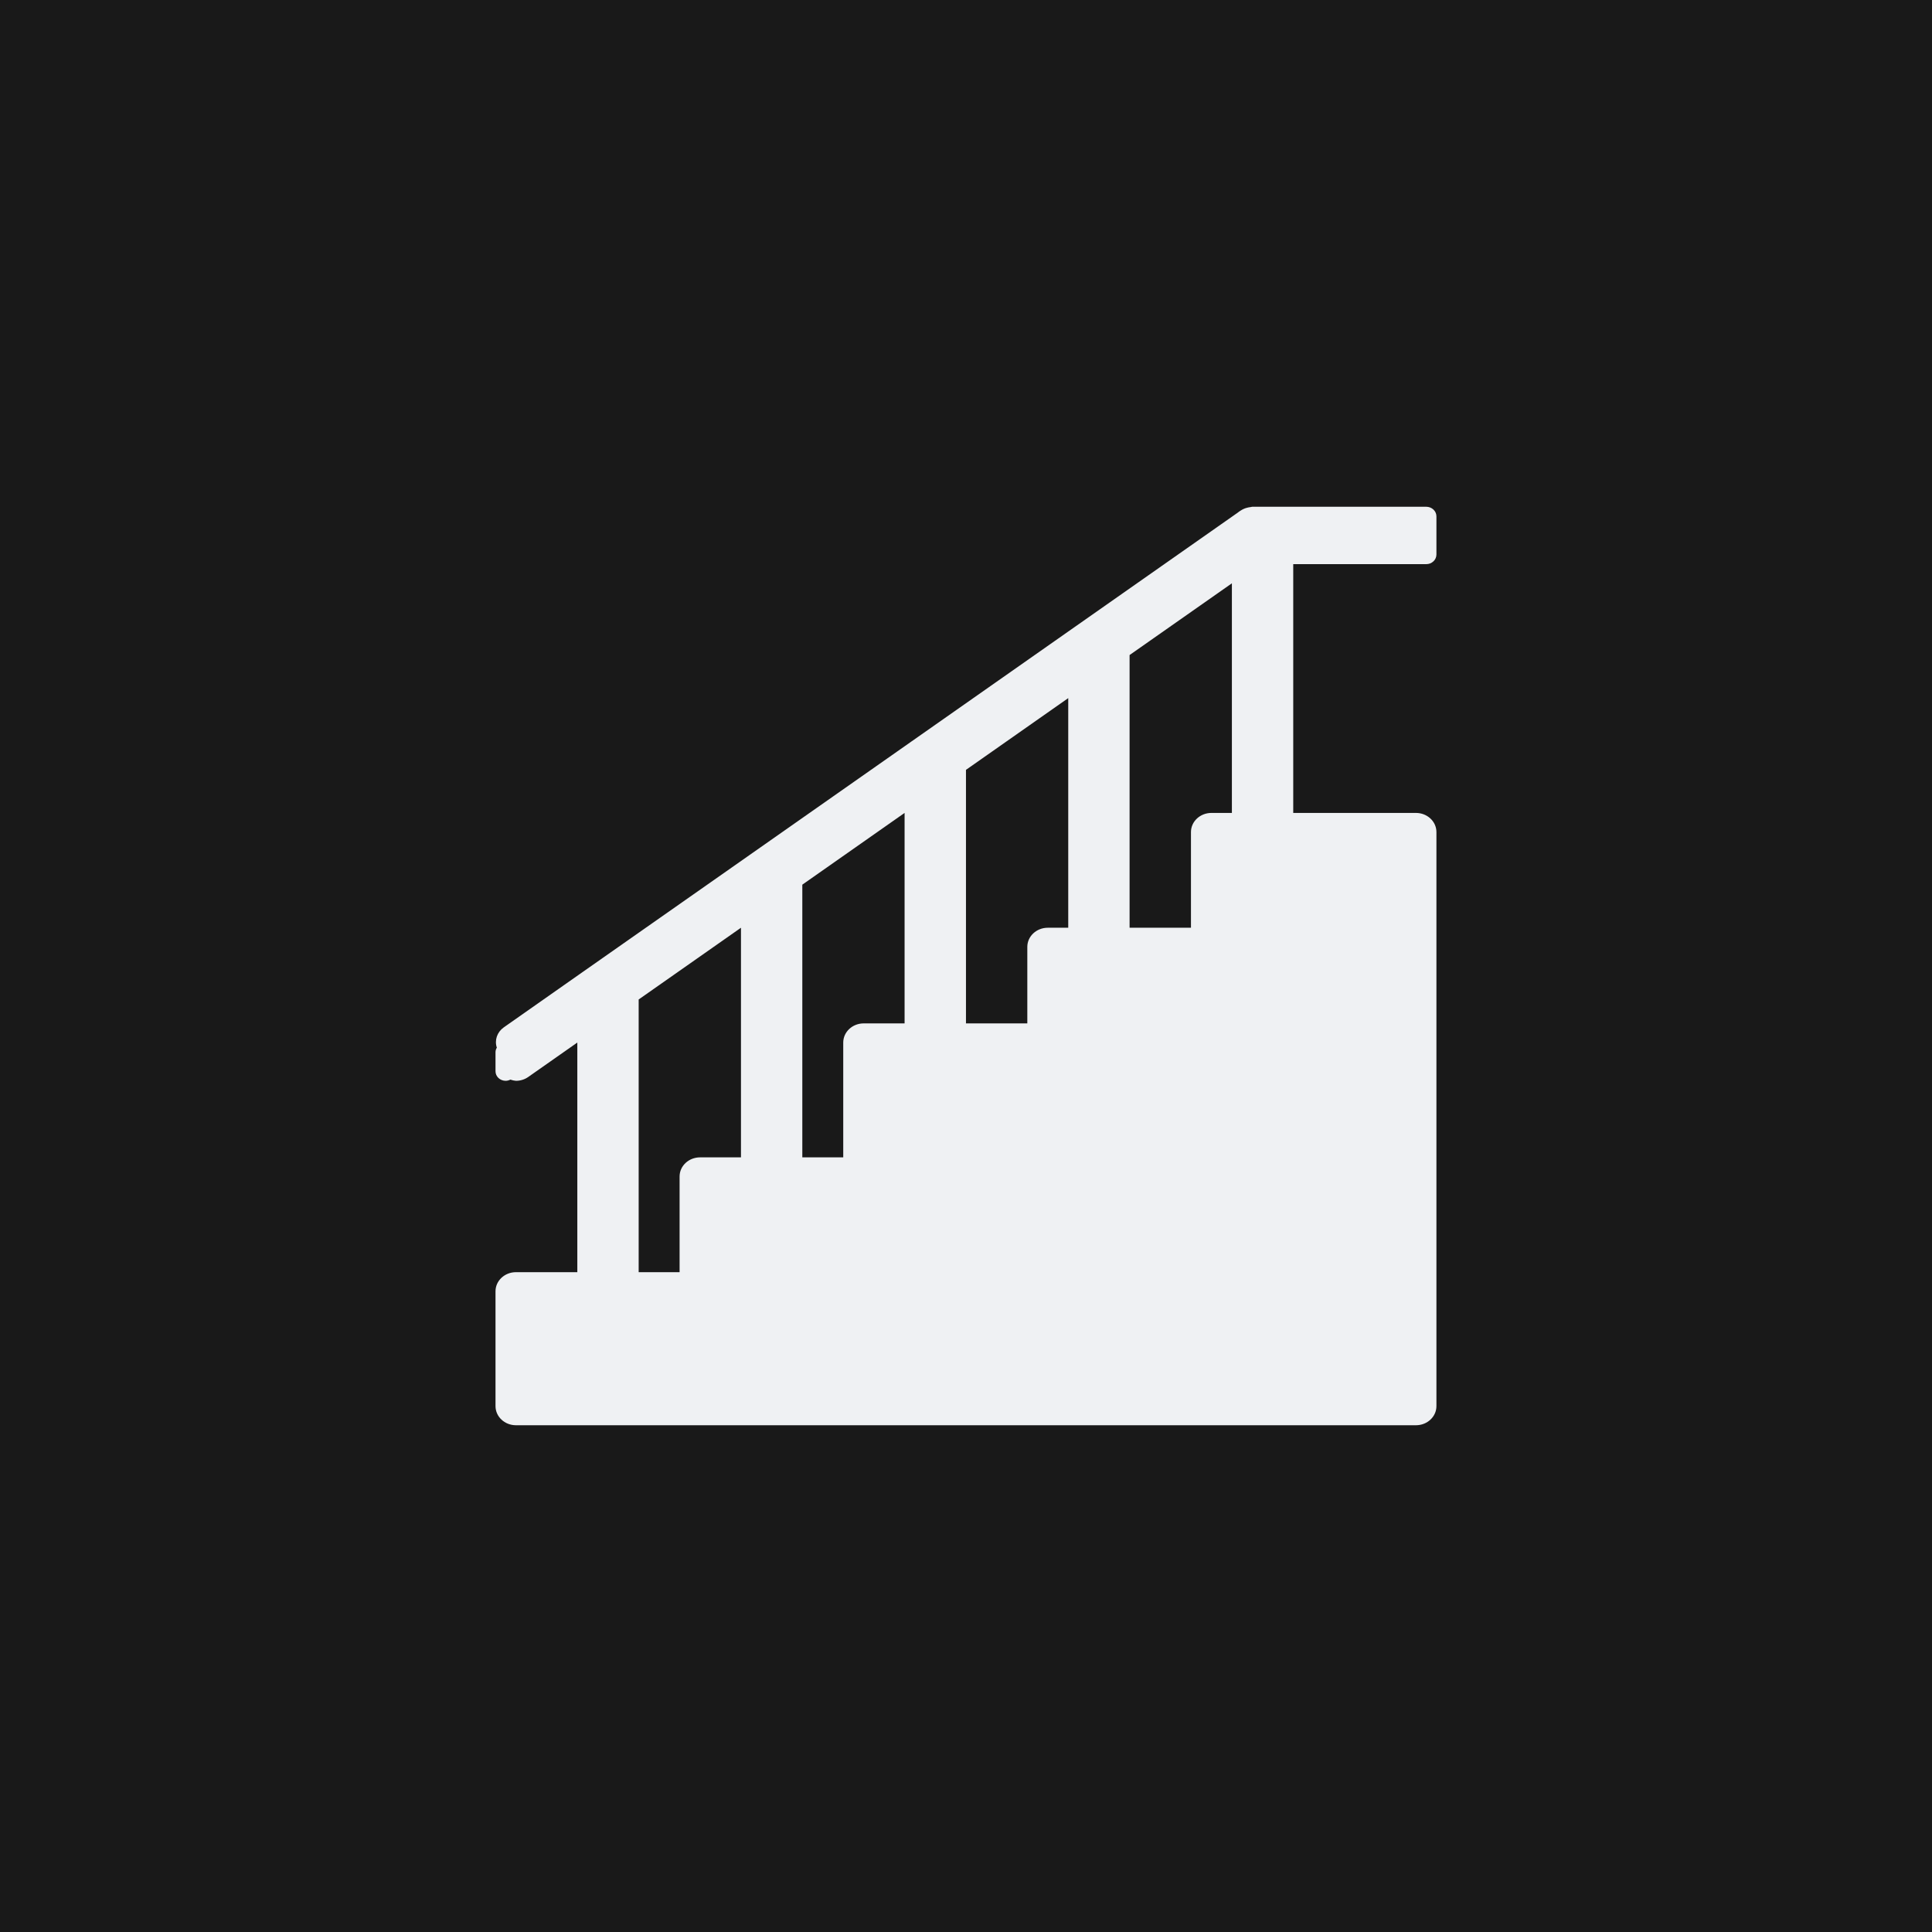
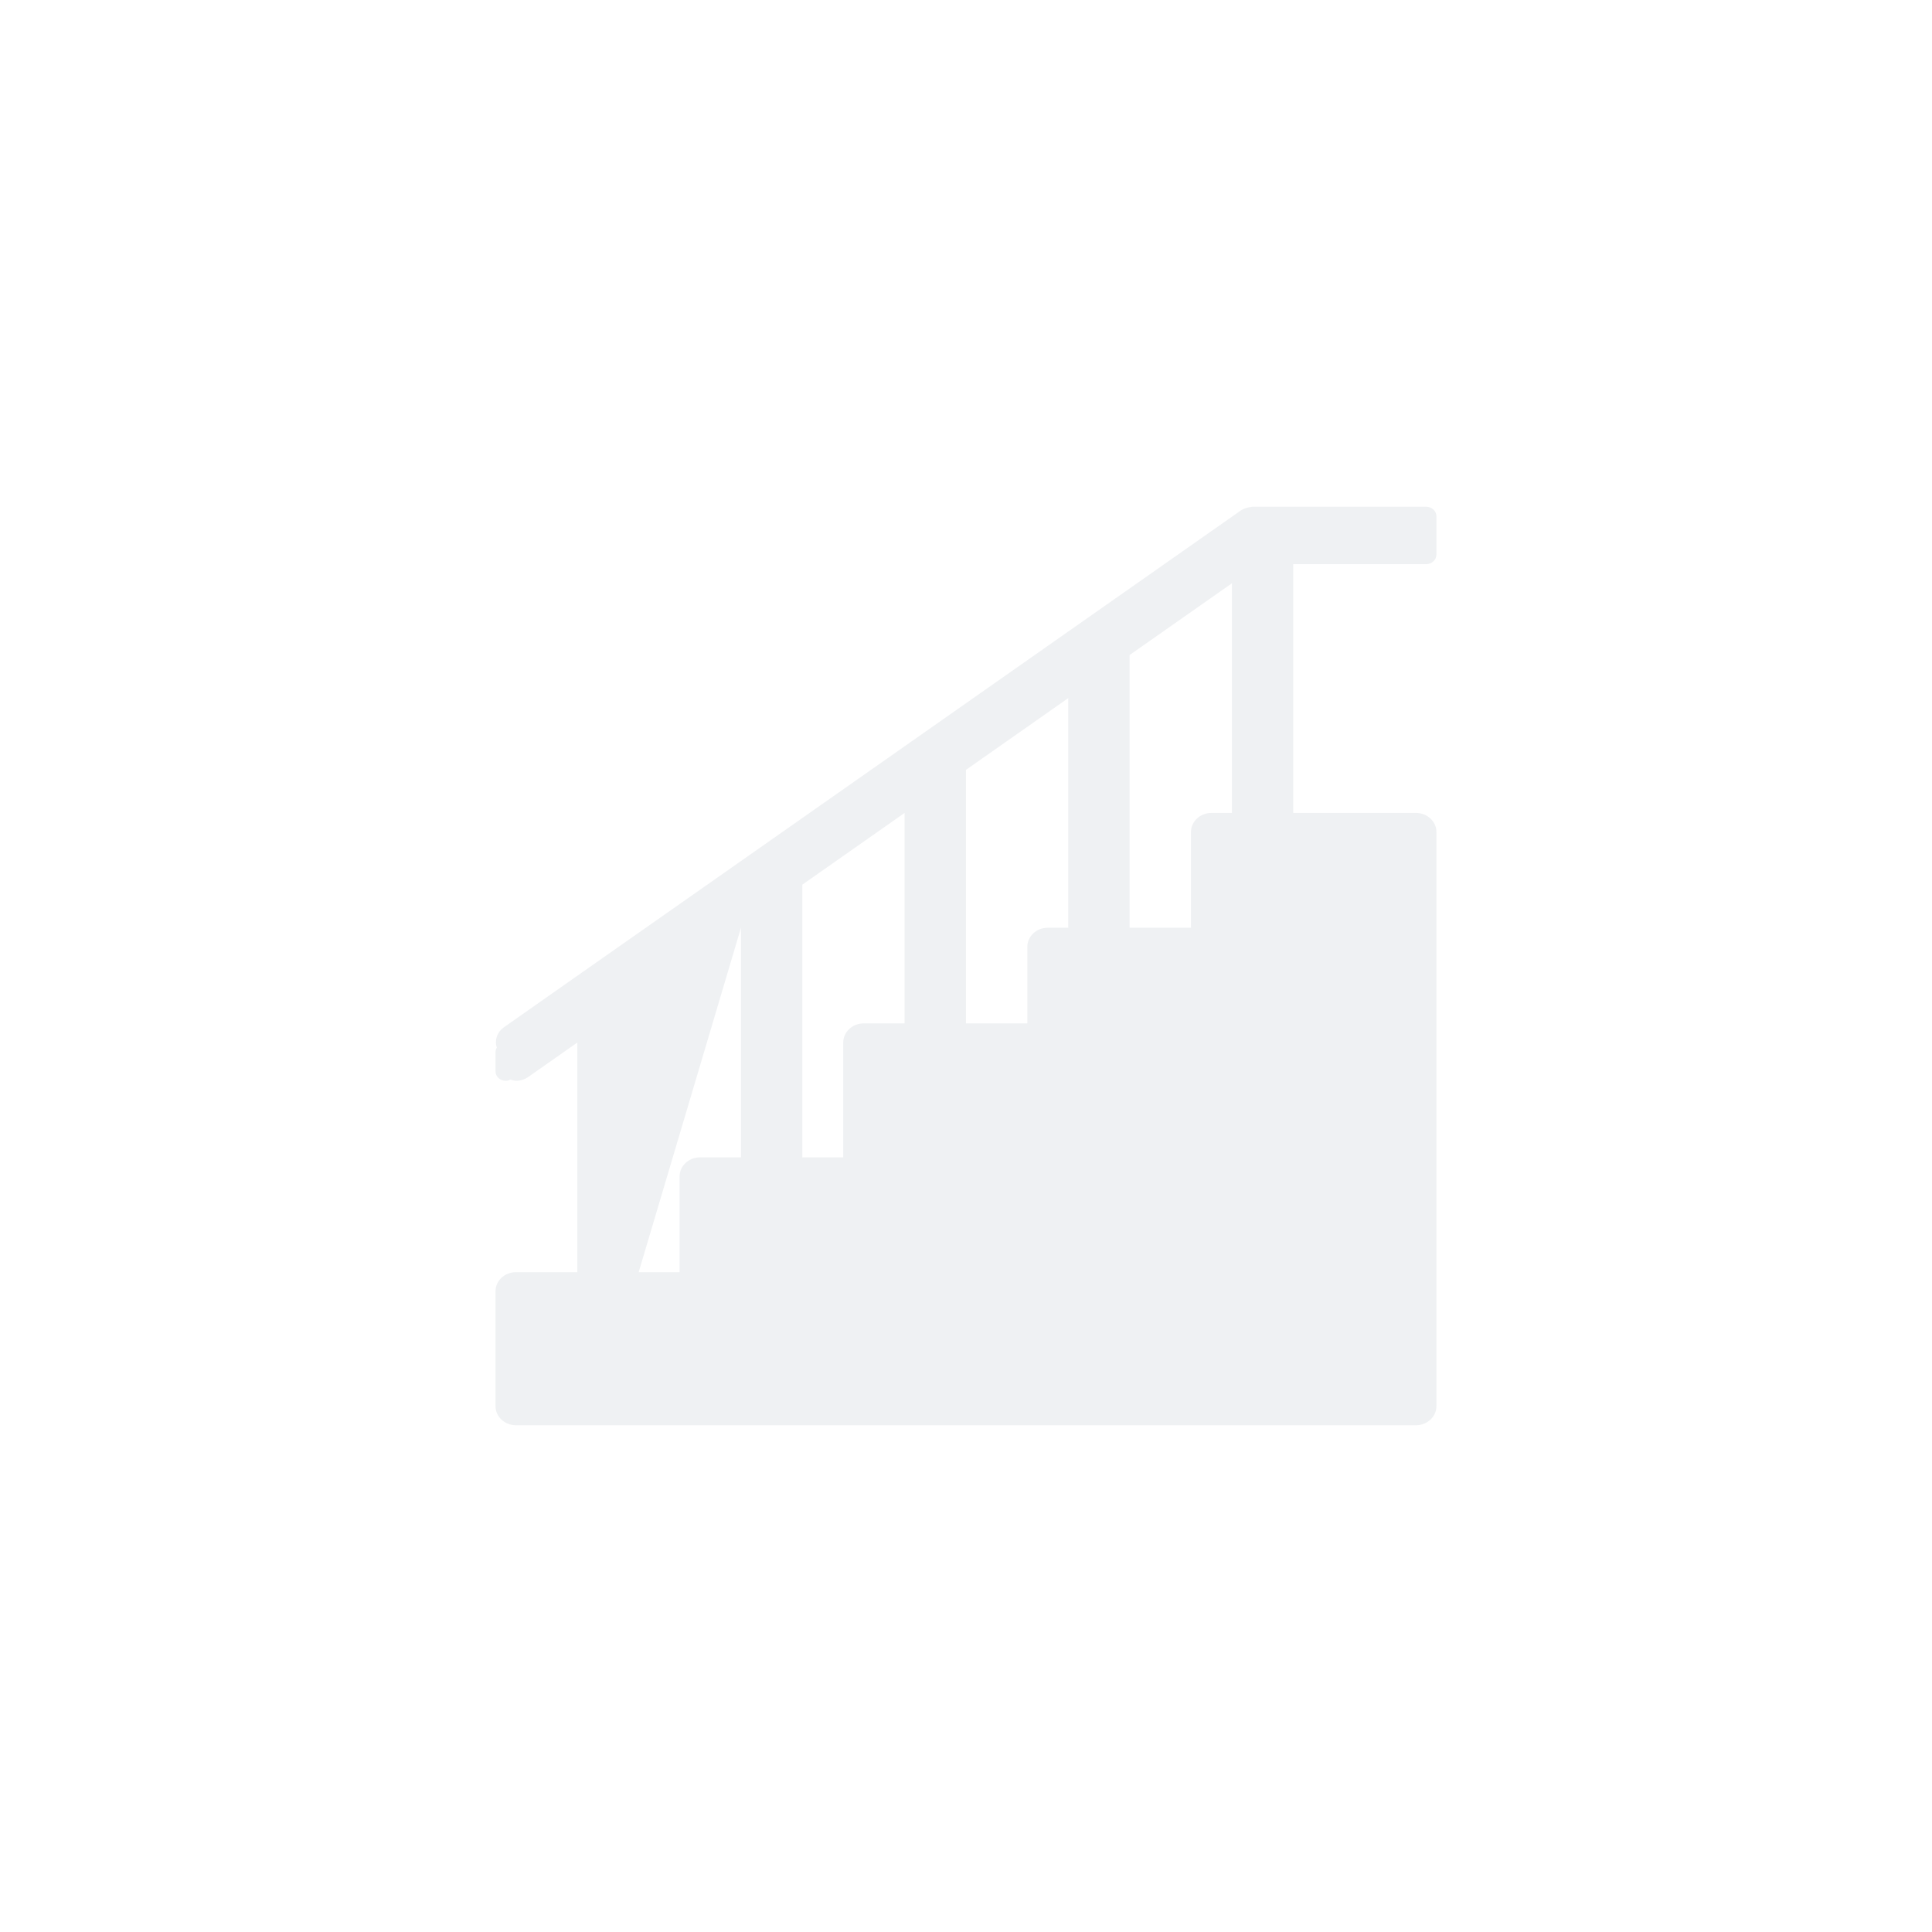
<svg xmlns="http://www.w3.org/2000/svg" width="61" height="61" viewBox="0 0 61 61" fill="none">
-   <rect width="61" height="61" fill="#191919" />
-   <path d="M45.03 17.812C45.072 17.812 45.114 17.805 45.154 17.79C45.193 17.774 45.228 17.752 45.258 17.724C45.288 17.696 45.312 17.663 45.328 17.626C45.344 17.589 45.353 17.55 45.353 17.51V16.302C45.353 16.262 45.344 16.223 45.328 16.186C45.312 16.15 45.288 16.116 45.258 16.088C45.228 16.06 45.193 16.038 45.154 16.023C45.114 16.008 45.072 16 45.03 16H39.54C39.52 16 39.503 16.009 39.483 16.011C39.444 16.015 39.405 16.022 39.368 16.033C39.301 16.05 39.237 16.079 39.18 16.116L39.172 16.121C39.139 16.141 39.107 16.163 39.078 16.187L33.981 19.762C33.956 19.777 33.933 19.793 33.911 19.811L28.794 23.4C28.779 23.412 28.76 23.42 28.747 23.433L23.606 27.038C23.599 27.044 23.589 27.048 23.582 27.055L18.415 30.677L15.903 32.44C15.801 32.513 15.726 32.613 15.687 32.727C15.649 32.841 15.648 32.964 15.687 33.078C15.66 33.121 15.646 33.169 15.645 33.219V33.823C15.645 33.863 15.653 33.902 15.669 33.939C15.685 33.975 15.709 34.008 15.739 34.037C15.769 34.065 15.805 34.087 15.844 34.102C15.883 34.117 15.925 34.125 15.967 34.125C16.019 34.124 16.07 34.111 16.115 34.087C16.172 34.107 16.23 34.12 16.29 34.125C16.43 34.125 16.566 34.083 16.678 34.004L18.228 32.917V40.167H16.29C15.934 40.167 15.645 40.437 15.645 40.771V44.396C15.645 44.73 15.934 45 16.29 45H44.707C45.064 45 45.353 44.73 45.353 44.396V26.271C45.353 25.937 45.064 25.667 44.707 25.667H40.832V17.812H45.03ZM23.395 36.542H22.103C21.746 36.542 21.457 36.812 21.457 37.146V40.167H20.165V31.557L23.395 29.292L23.395 36.542ZM28.561 32.312H27.27C26.913 32.312 26.624 32.583 26.624 32.917V36.542H25.332V27.932L28.561 25.667V32.312ZM33.728 29.292H33.082C32.725 29.292 32.436 29.562 32.436 29.896V32.312H30.499V24.307L33.728 22.042V29.292H33.728ZM38.895 25.667H38.249C37.892 25.667 37.603 25.937 37.603 26.271V29.292H35.665V20.682L38.895 18.417V25.667H38.895Z" fill="#EFF1F3" />
+   <path d="M45.03 17.812C45.072 17.812 45.114 17.805 45.154 17.79C45.193 17.774 45.228 17.752 45.258 17.724C45.288 17.696 45.312 17.663 45.328 17.626C45.344 17.589 45.353 17.55 45.353 17.51V16.302C45.353 16.262 45.344 16.223 45.328 16.186C45.312 16.15 45.288 16.116 45.258 16.088C45.228 16.06 45.193 16.038 45.154 16.023C45.114 16.008 45.072 16 45.03 16H39.54C39.52 16 39.503 16.009 39.483 16.011C39.444 16.015 39.405 16.022 39.368 16.033C39.301 16.05 39.237 16.079 39.18 16.116L39.172 16.121C39.139 16.141 39.107 16.163 39.078 16.187L33.981 19.762C33.956 19.777 33.933 19.793 33.911 19.811L28.794 23.4C28.779 23.412 28.76 23.42 28.747 23.433L23.606 27.038C23.599 27.044 23.589 27.048 23.582 27.055L18.415 30.677L15.903 32.44C15.801 32.513 15.726 32.613 15.687 32.727C15.649 32.841 15.648 32.964 15.687 33.078C15.66 33.121 15.646 33.169 15.645 33.219V33.823C15.645 33.863 15.653 33.902 15.669 33.939C15.685 33.975 15.709 34.008 15.739 34.037C15.769 34.065 15.805 34.087 15.844 34.102C15.883 34.117 15.925 34.125 15.967 34.125C16.019 34.124 16.07 34.111 16.115 34.087C16.172 34.107 16.23 34.12 16.29 34.125C16.43 34.125 16.566 34.083 16.678 34.004L18.228 32.917V40.167H16.29C15.934 40.167 15.645 40.437 15.645 40.771V44.396C15.645 44.73 15.934 45 16.29 45H44.707C45.064 45 45.353 44.73 45.353 44.396V26.271C45.353 25.937 45.064 25.667 44.707 25.667H40.832V17.812H45.03ZM23.395 36.542H22.103C21.746 36.542 21.457 36.812 21.457 37.146V40.167H20.165L23.395 29.292L23.395 36.542ZM28.561 32.312H27.27C26.913 32.312 26.624 32.583 26.624 32.917V36.542H25.332V27.932L28.561 25.667V32.312ZM33.728 29.292H33.082C32.725 29.292 32.436 29.562 32.436 29.896V32.312H30.499V24.307L33.728 22.042V29.292H33.728ZM38.895 25.667H38.249C37.892 25.667 37.603 25.937 37.603 26.271V29.292H35.665V20.682L38.895 18.417V25.667H38.895Z" fill="#EFF1F3" />
</svg>